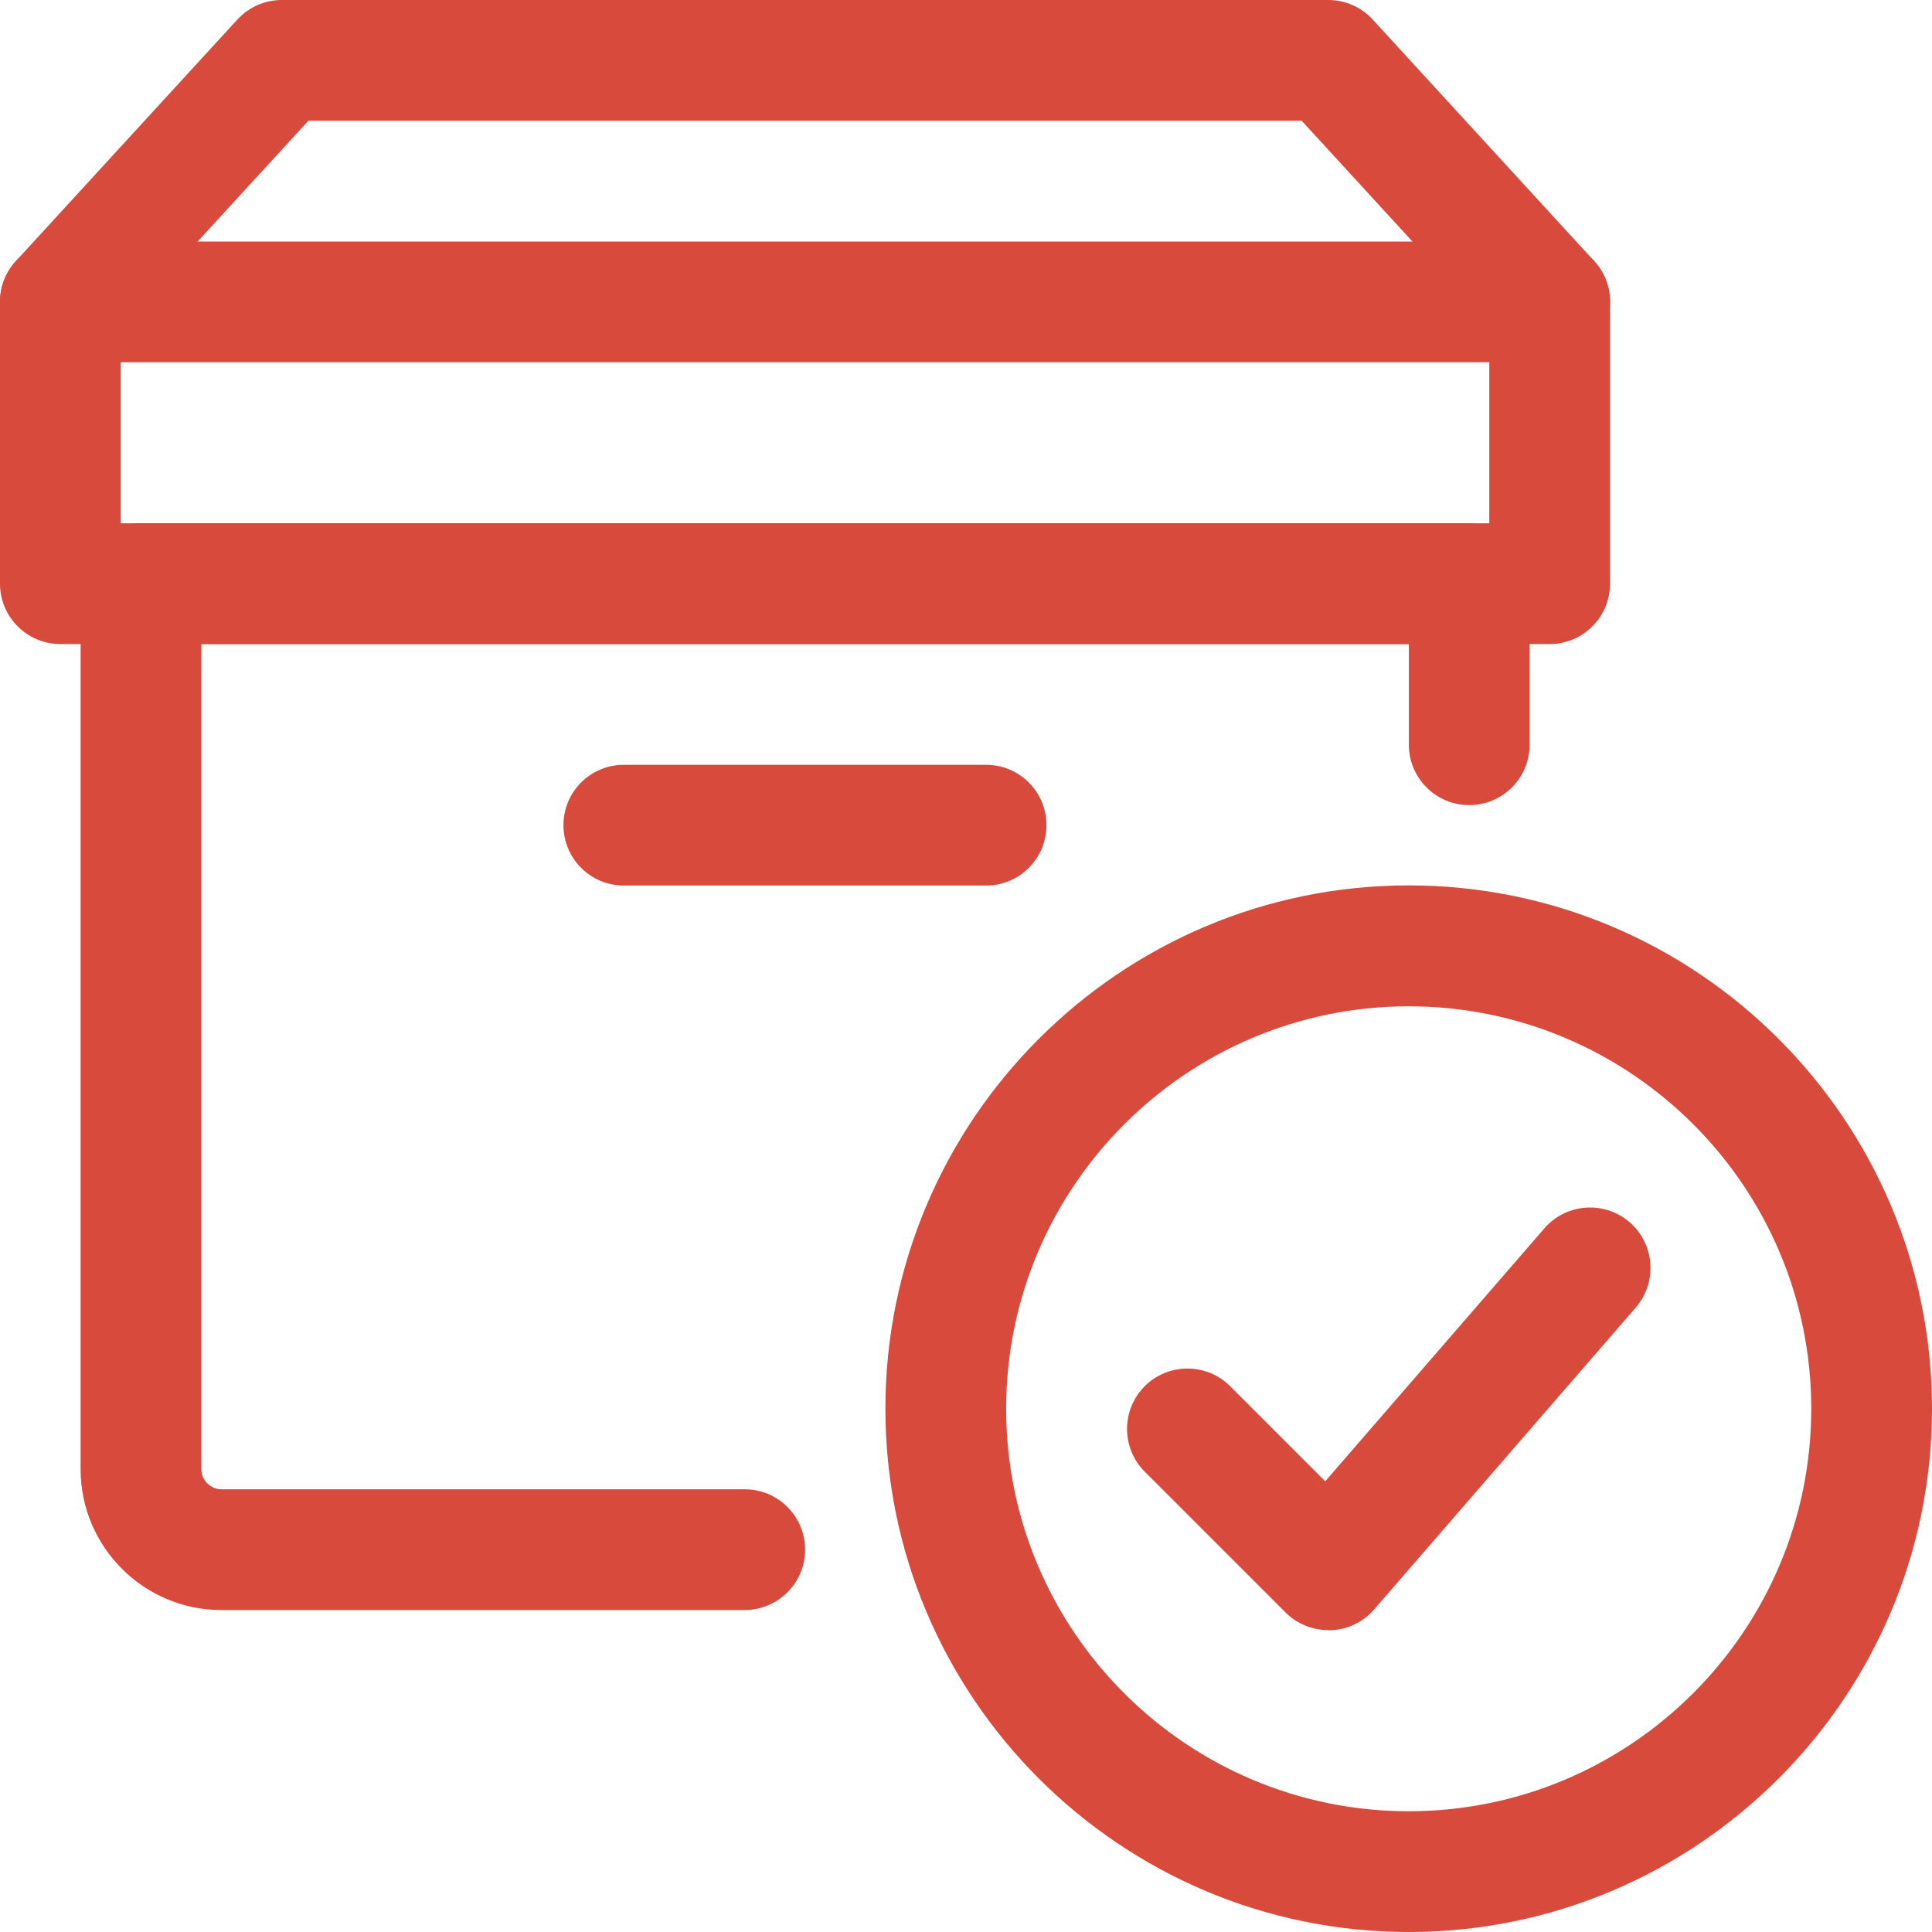
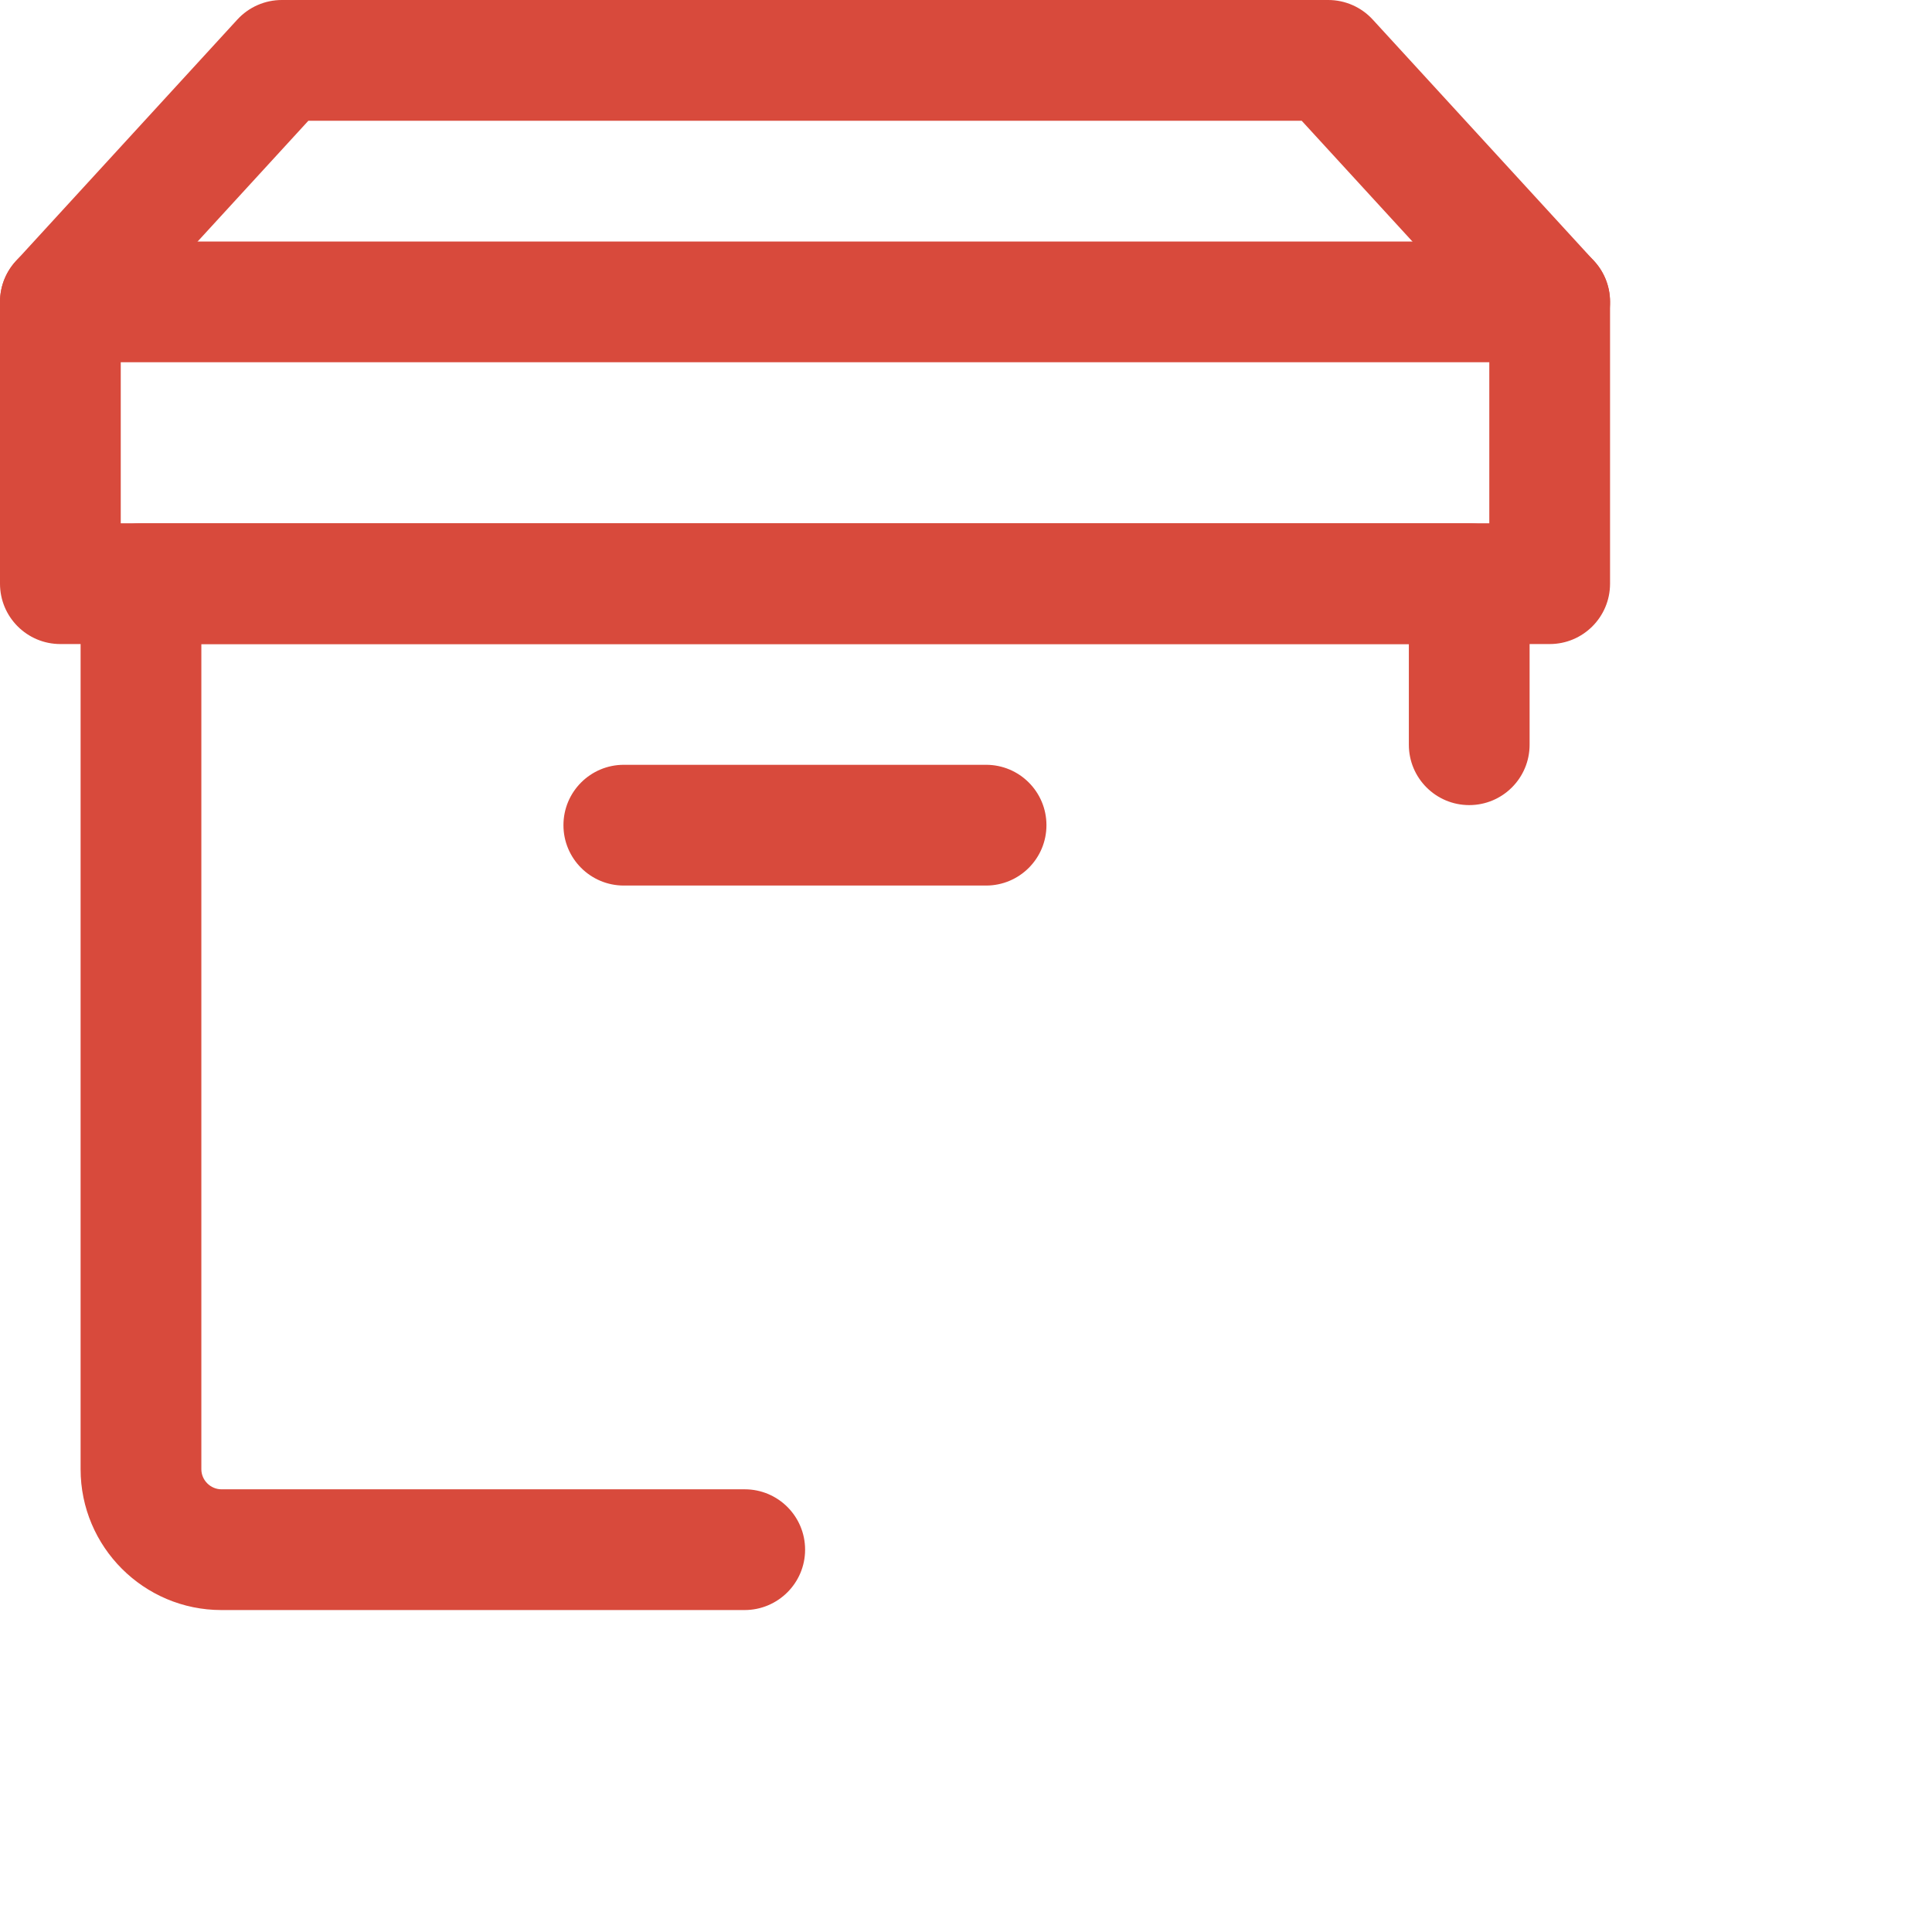
<svg xmlns="http://www.w3.org/2000/svg" id="Слой_1" x="0px" y="0px" viewBox="0 0 128 128" style="enable-background:new 0 0 128 128;" xml:space="preserve">
  <style type="text/css"> .st0{fill:#D84A3C;} </style>
  <g>
-     <path class="st0" d="M88,108c-1.06,0-2.08-0.42-2.83-1.17l-9.33-9.33c-1.56-1.56-1.56-4.1,0-5.66c1.56-1.56,4.1-1.56,5.66,0 l6.3,6.3l14.52-16.76c1.45-1.67,3.98-1.85,5.65-0.4c1.67,1.45,1.85,3.98,0.4,5.65l0,0l-17.33,20c-0.73,0.84-1.77,1.34-2.88,1.38H88 z" />
-     <path class="st0" d="M93.33,128c-19.11,0-34.67-15.55-34.67-34.67s15.55-34.67,34.67-34.67S128,74.22,128,93.33 S112.45,128,93.33,128z M93.33,66.67c-14.7,0-26.67,11.96-26.67,26.67S78.63,120,93.33,120S120,108.04,120,93.33 S108.04,66.67,93.33,66.67z" />
    <path class="st0" d="M49.33,106.67H14.67c-5.15,0-9.33-4.19-9.33-9.33V38.67c0-2.21,1.79-4,4-4h88c2.21,0,4,1.79,4,4v10.67 c0,2.21-1.79,4-4,4s-4-1.79-4-4v-6.67h-80v54.67c0,0.73,0.61,1.33,1.33,1.33h34.67c2.21,0,4,1.79,4,4S51.54,106.67,49.33,106.67z" />
    <path class="st0" d="M65.33,58.67h-24c-2.21,0-4-1.79-4-4s1.79-4,4-4h24c2.21,0,4,1.79,4,4S67.54,58.67,65.33,58.67z M102.67,42.67 H4c-2.21,0-4-1.79-4-4l0,0V20c0-2.21,1.79-4,4-4h98.67c2.21,0,4,1.79,4,4v18.67C106.67,40.88,104.88,42.67,102.67,42.67 L102.67,42.67z M8,34.67h90.67V24H8V34.67z" />
    <path class="st0" d="M102.67,24c-1.12,0-2.19-0.47-2.95-1.3L86.24,8H20.43L6.95,22.7c-1.49,1.63-4.02,1.74-5.65,0.25 s-1.74-4.02-0.25-5.65l0,0l14.67-16C16.48,0.47,17.55,0,18.67,0H88c1.12,0,2.19,0.47,2.95,1.3l14.67,16 c1.49,1.63,1.38,4.16-0.24,5.65C104.63,23.62,103.67,24,102.67,24z" />
  </g>
  <g>
-     <path class="st0" d="M-196.77-16.58h-50.53c-3.8,0-6.89-3.09-6.89-6.89v-4.59c0-3.8,3.09-6.89,6.89-6.89h50.53 c3.8,0,6.89,3.09,6.89,6.89v4.59C-189.88-19.67-192.97-16.58-196.77-16.58z M-247.31-30.36c-1.27,0-2.3,1.03-2.3,2.3v4.59 c0,1.27,1.03,2.3,2.3,2.3h50.53c1.27,0,2.3-1.03,2.3-2.3v-4.59c0-1.27-1.03-2.3-2.3-2.3H-247.31z M-205.07-68.82 c-1.1,0.03-2.16-0.38-2.94-1.16l-16.12-16.12c-2.82-2.82,0.28-7.7,1.3-9.3c1.91-3,4.87-6.57,8.37-10.06 c3.5-3.5,7.07-6.48,10.07-8.38c1.61-1.02,6.49-4.13,9.31-1.3l16.12,16.12c2.83,2.83-0.28,7.71-1.3,9.32 c-1.91,3-4.89,6.58-8.39,10.07c-3.49,3.49-7.07,6.46-10.06,8.36C-199.84-70.56-202.57-68.82-205.07-68.82z M-198.34-111.91 c-0.8,0.03-5.84,2.65-12.87,9.67c-7.03,7.03-9.65,12.07-9.48,13.21l15.93,15.79c0.81-0.03,5.85-2.65,12.88-9.67 c6.76-6.77,9.44-11.69,9.48-13.07L-198.34-111.91z" />
-     <path class="st0" d="M-212.84-58.3c-1.82,0-3.57-0.72-4.85-2.01l-16.12-16.12c-1.3-1.29-2.01-3.01-2.01-4.85s0.71-3.56,2.01-4.85 l3.22-3.22c2.68-2.67,7.02-2.67,9.7,0l16.12,16.12c2.67,2.68,2.67,7.02,0,9.7l-3.22,3.22C-209.27-59.02-211.02-58.3-212.84-58.3z M-225.74-86.77c-0.6,0-1.18,0.24-1.6,0.67l-3.22,3.22c-0.89,0.87-0.9,2.29-0.03,3.18c0.01,0.01,0.02,0.02,0.03,0.03l16.12,16.12 c0.89,0.88,2.32,0.88,3.2,0l3.22-3.22c0.88-0.89,0.88-2.32,0-3.2l-16.12-16.12C-224.56-86.53-225.14-86.77-225.74-86.77z M-177.36-93.78c-1.82,0-3.57-0.72-4.85-2.01l-16.12-16.12c-2.67-2.68-2.67-7.02,0-9.69l3.22-3.22c2.68-2.67,7.02-2.67,9.7,0 l16.12,16.12c2.67,2.68,2.67,7.02,0,9.7l-3.22,3.22C-173.8-94.49-175.55-93.77-177.36-93.78z M-190.26-122.24 c-0.6,0-1.18,0.24-1.6,0.66l-3.22,3.22c-0.88,0.88-0.88,2.31,0,3.2l16.12,16.12c0.89,0.88,2.31,0.88,3.2,0l3.22-3.22 c0.88-0.89,0.88-2.32,0-3.2l-16.12-16.12C-189.09-122-189.66-122.24-190.26-122.24z M-170.92-100.63h0.05H-170.92z M-152.68-34.94 c-2.77,0-5.75-1.58-8.92-4.75s-21.81-23.68-33.37-37.32c-0.82-0.97-0.7-2.42,0.27-3.24c0.97-0.82,2.42-0.7,3.24,0.27 c12.06,14.22,30.38,34.3,33.12,37.04c5.17,5.18,7.19,3.17,8.39,1.97c0.55-0.55,1.31-1.3,1.41-2.38c0.16-1.57-1.02-3.64-3.38-6.01 c-2.72-2.72-22.76-21.01-37.04-33.13c-0.97-0.82-1.08-2.27-0.26-3.24s2.27-1.08,3.24-0.26c13.69,11.62,34.18,30.23,37.33,33.38 c3.42,3.42,5.01,6.69,4.7,9.72c-0.27,2.71-1.94,4.37-2.74,5.17C-148.57-35.87-150.57-34.94-152.68-34.94L-152.68-34.94z" />
-   </g>
+     </g>
</svg>